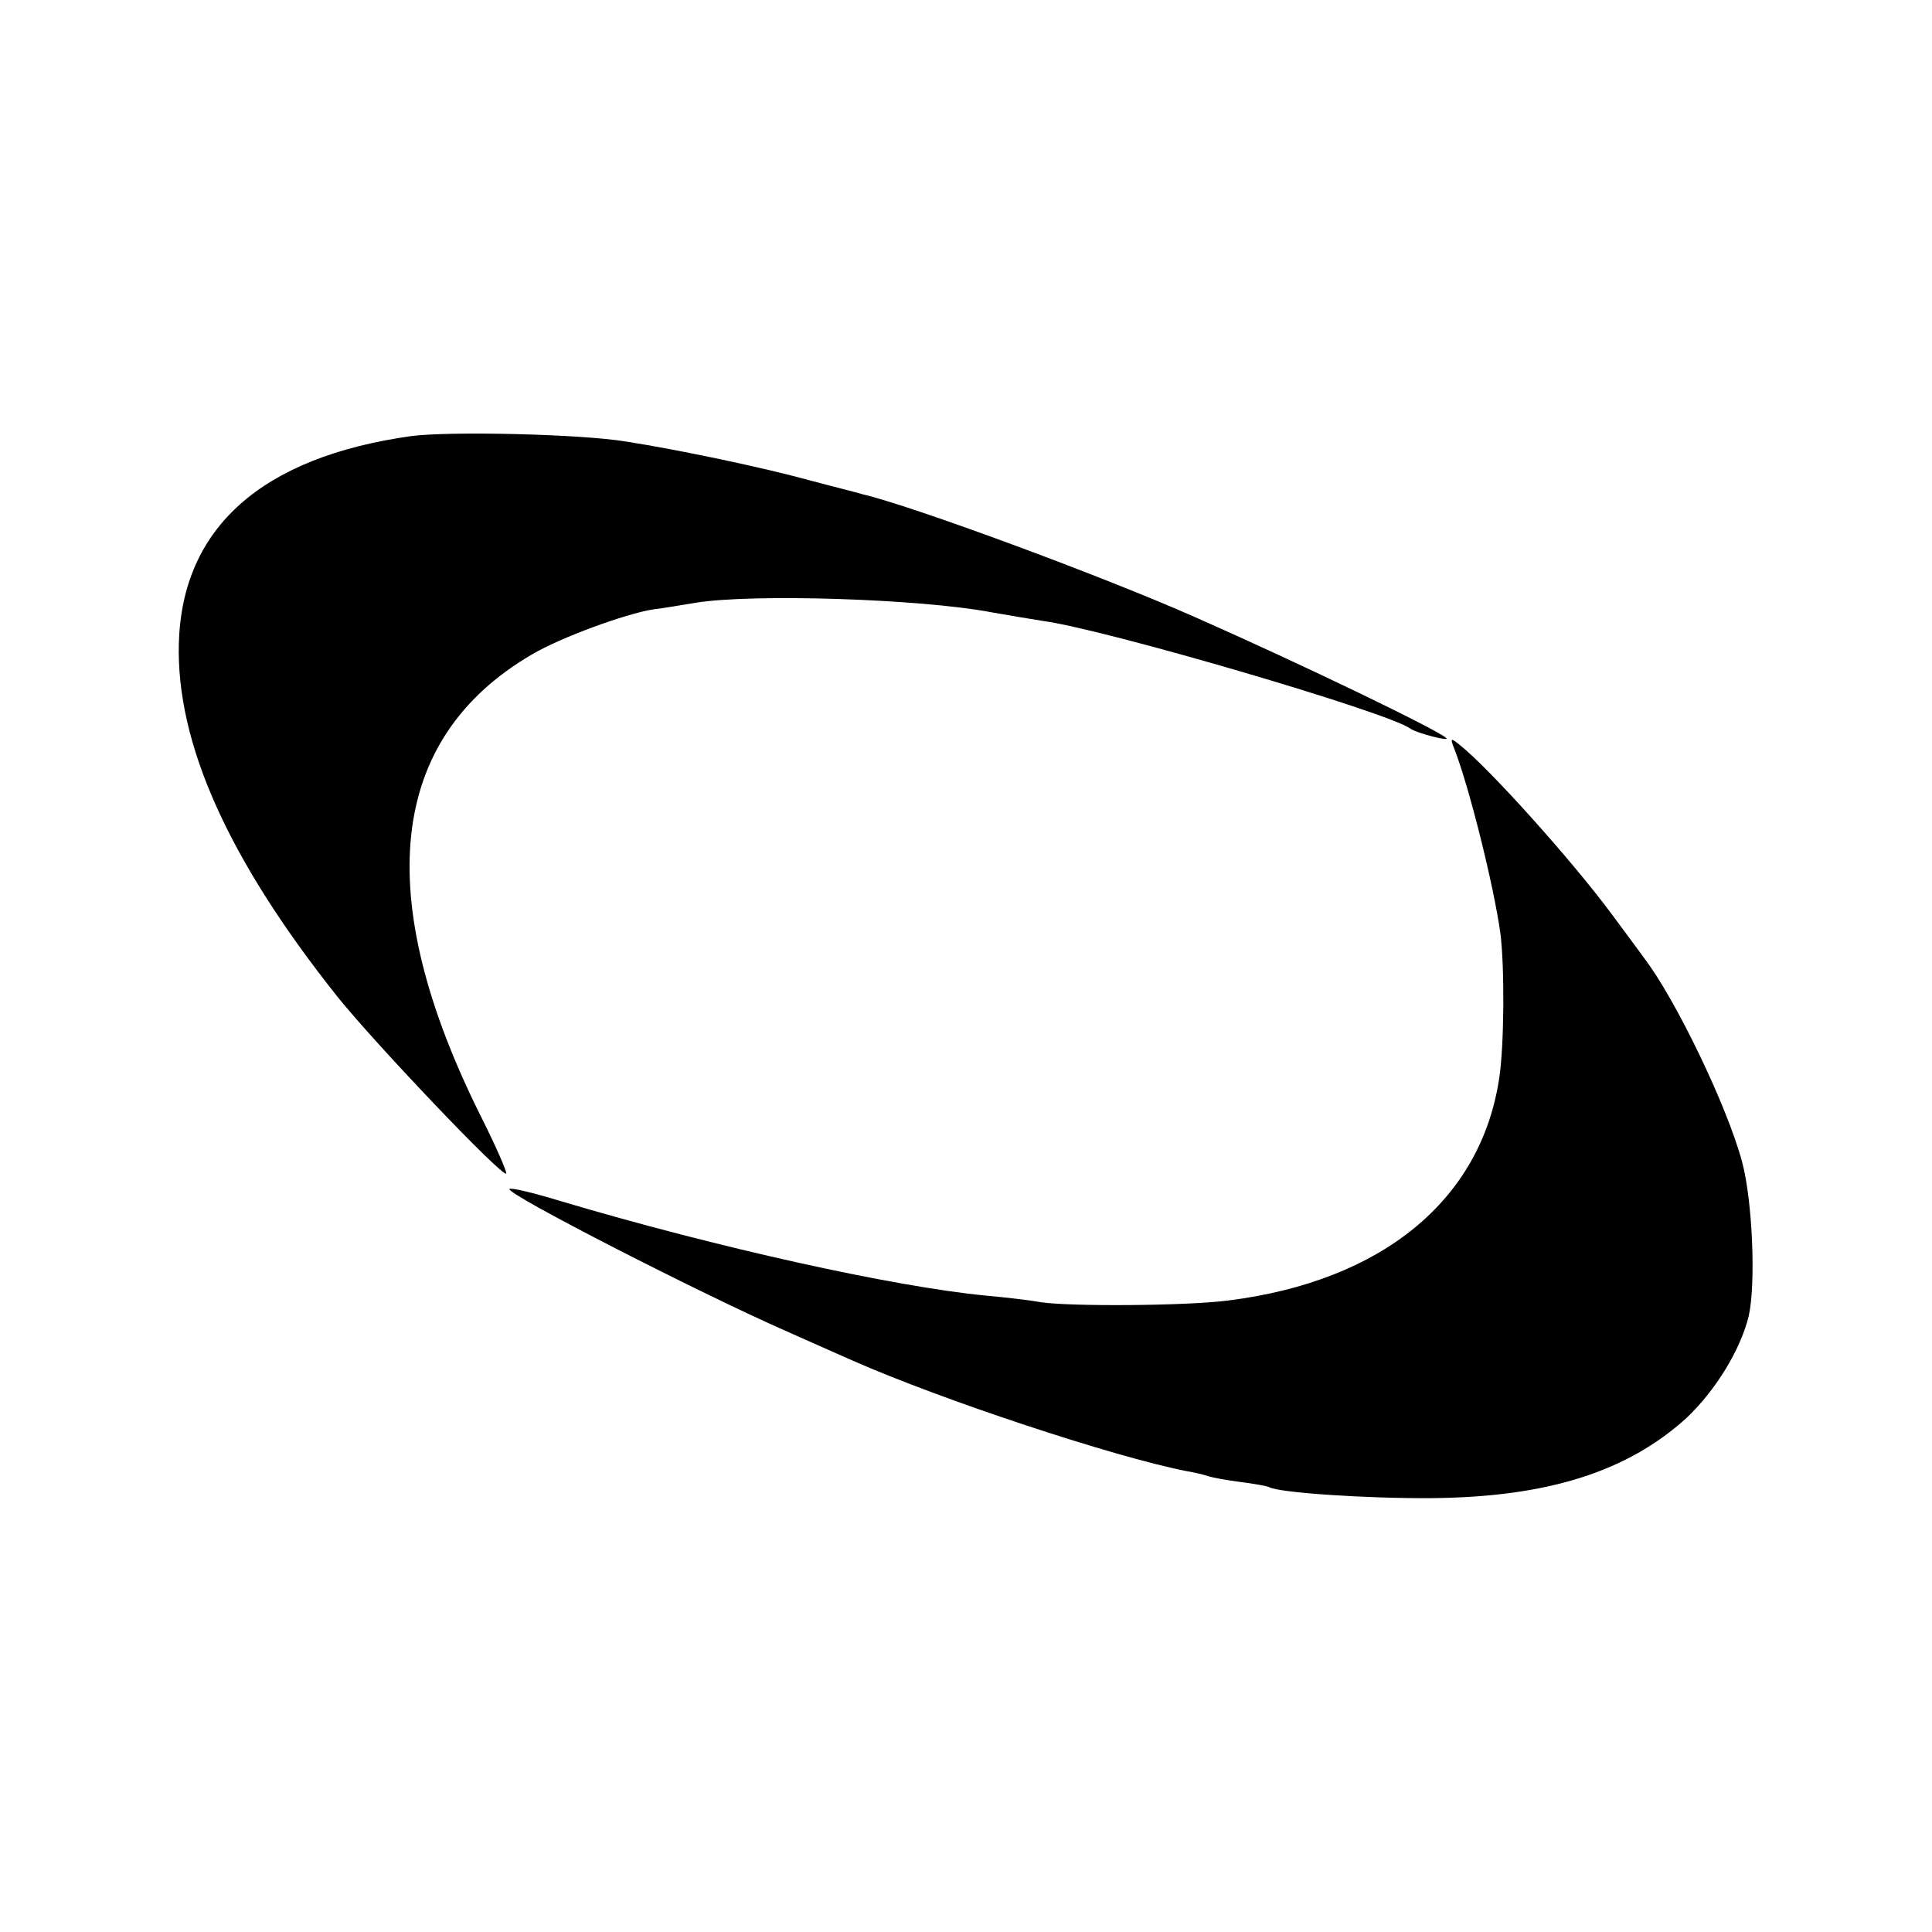
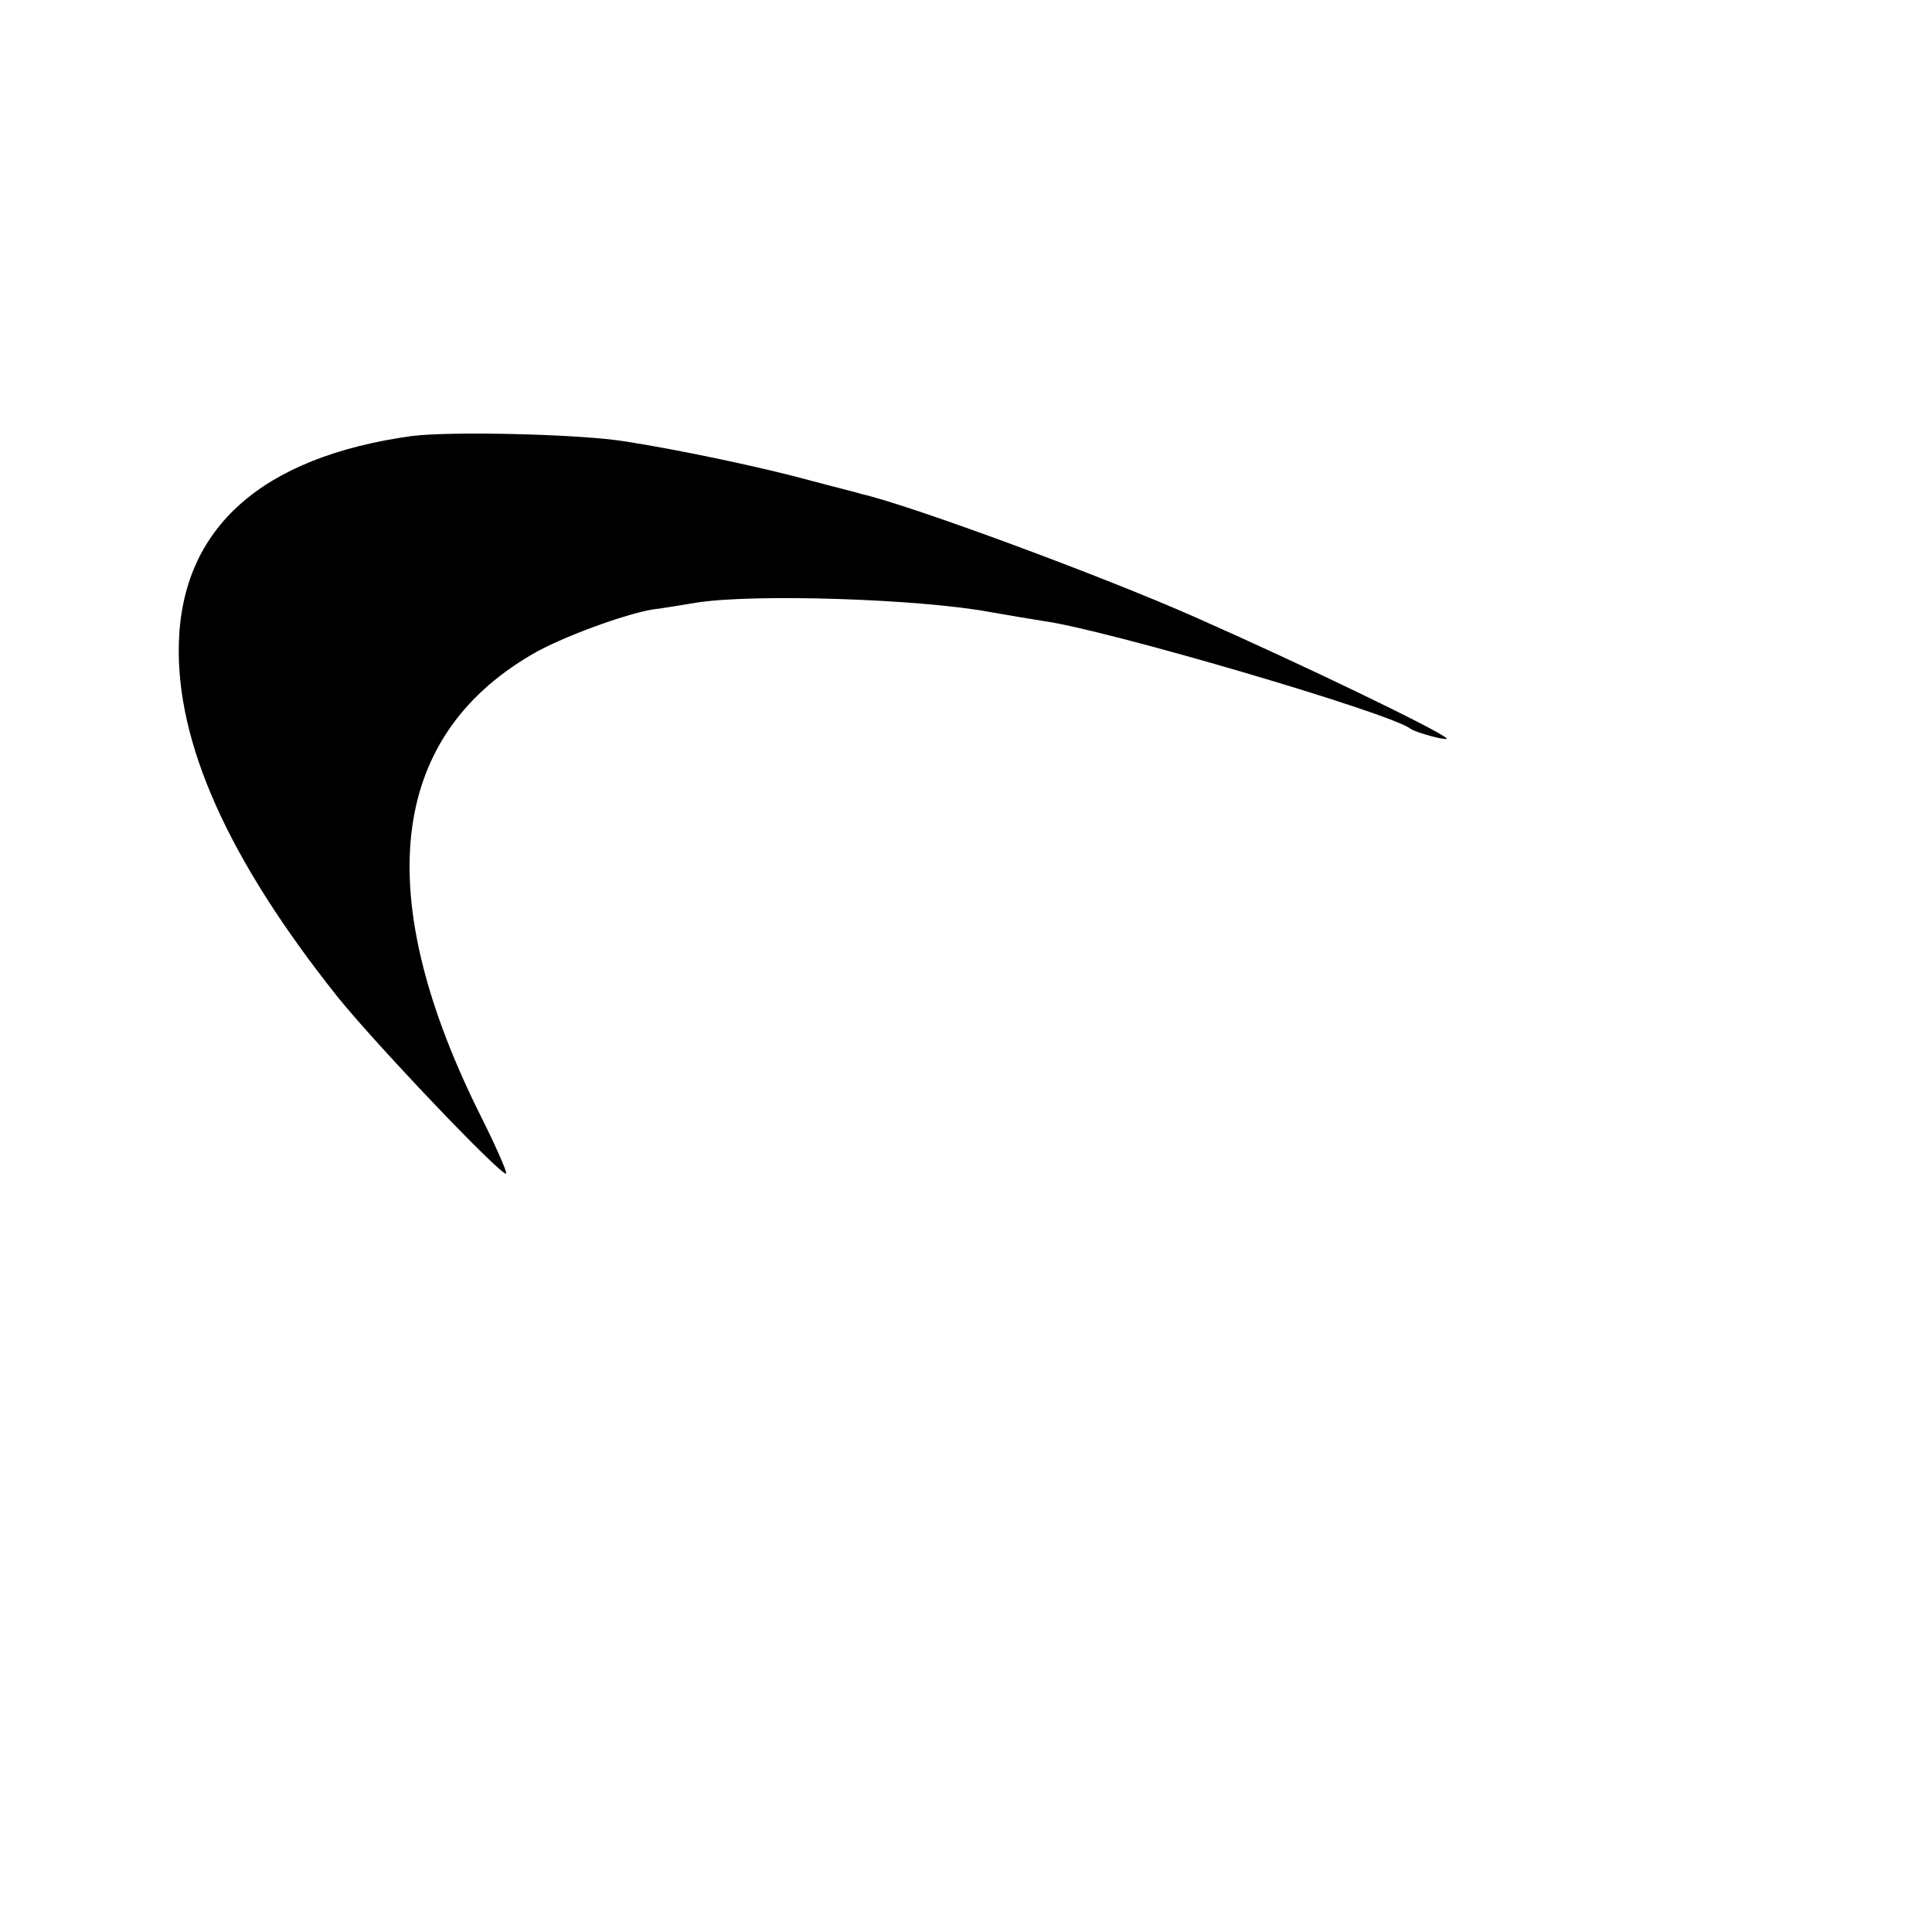
<svg xmlns="http://www.w3.org/2000/svg" version="1.0" width="350pt" height="350pt" viewBox="0 0 350 350" preserveAspectRatio="xMidYMid meet">
  <g transform="translate(0,350) scale(0.1,-0.1)" fill="#000000" stroke="none">
    <path d="M745 2710 c-271 -38 -415 -166 -421 -375 -5 -181 89 -391 286 -639 67 -84 300 -329 307 -322 2 2 -18 48 -45 102 -200 399 -169 686 91 838 52 31 170 74 220 82 18 2 52 8 77 12 104 17 408 7 535 -17 28 -5 70 -12 95 -16 112 -15 627 -166 665 -195 11 -8 73 -24 65 -17 -16 15 -258 132 -455 219 -167 74 -513 202 -604 223 -9 3 -50 13 -91 24 -91 25 -240 56 -335 71 -85 14 -321 19 -390 10z" />
-     <path d="M2634 2145 c27 -68 72 -249 84 -335 8 -62 7 -205 -2 -263 -33 -221 -212 -368 -491 -403 -78 -10 -289 -11 -340 -3 -22 4 -67 9 -100 12 -166 16 -487 87 -769 171 -49 15 -91 25 -93 22 -8 -8 347 -190 507 -260 47 -21 99 -44 115 -51 161 -71 472 -174 604 -200 13 -2 30 -6 39 -9 9 -3 37 -8 61 -11 23 -3 46 -7 50 -9 16 -10 176 -21 296 -20 209 2 353 48 460 145 52 49 98 123 113 185 13 58 7 208 -12 279 -27 101 -121 296 -178 370 -4 6 -31 42 -59 80 -72 97 -221 263 -274 305 -17 14 -18 13 -11 -5z" />
  </g>
</svg>